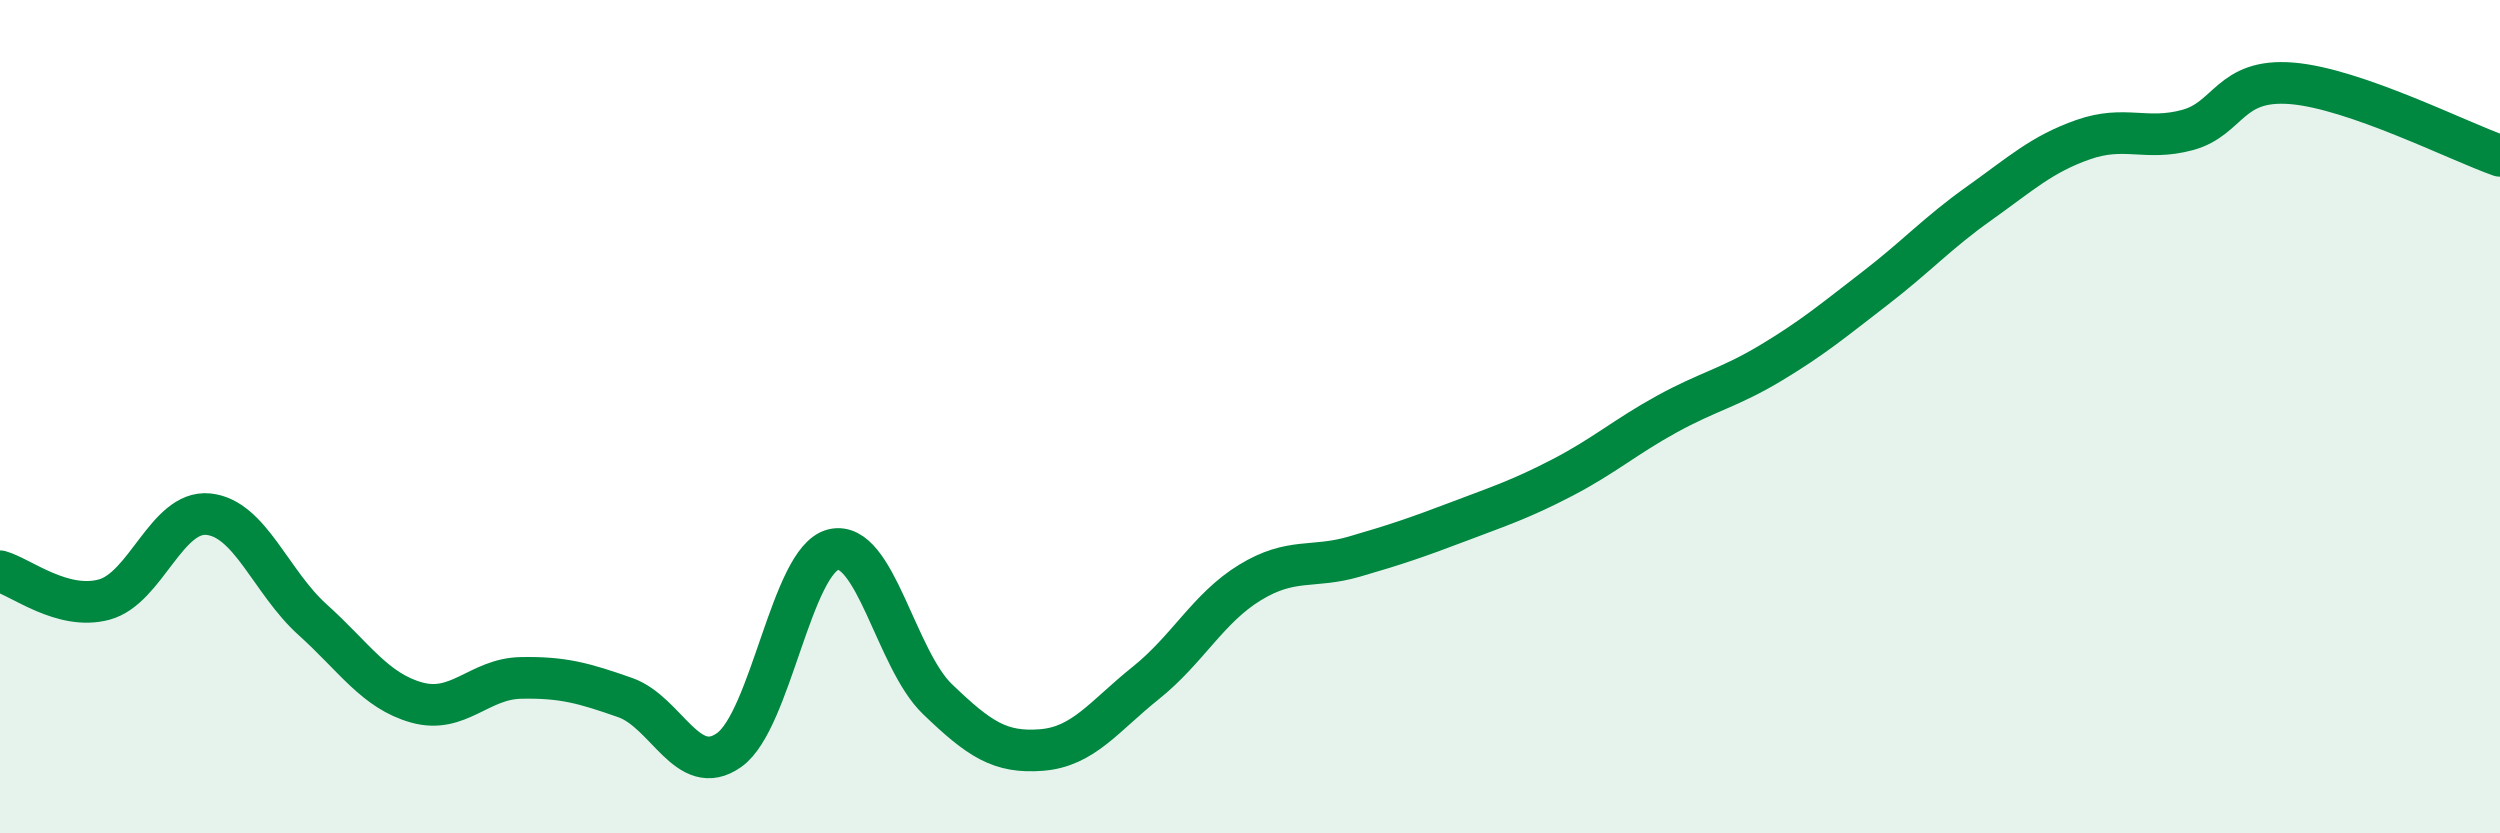
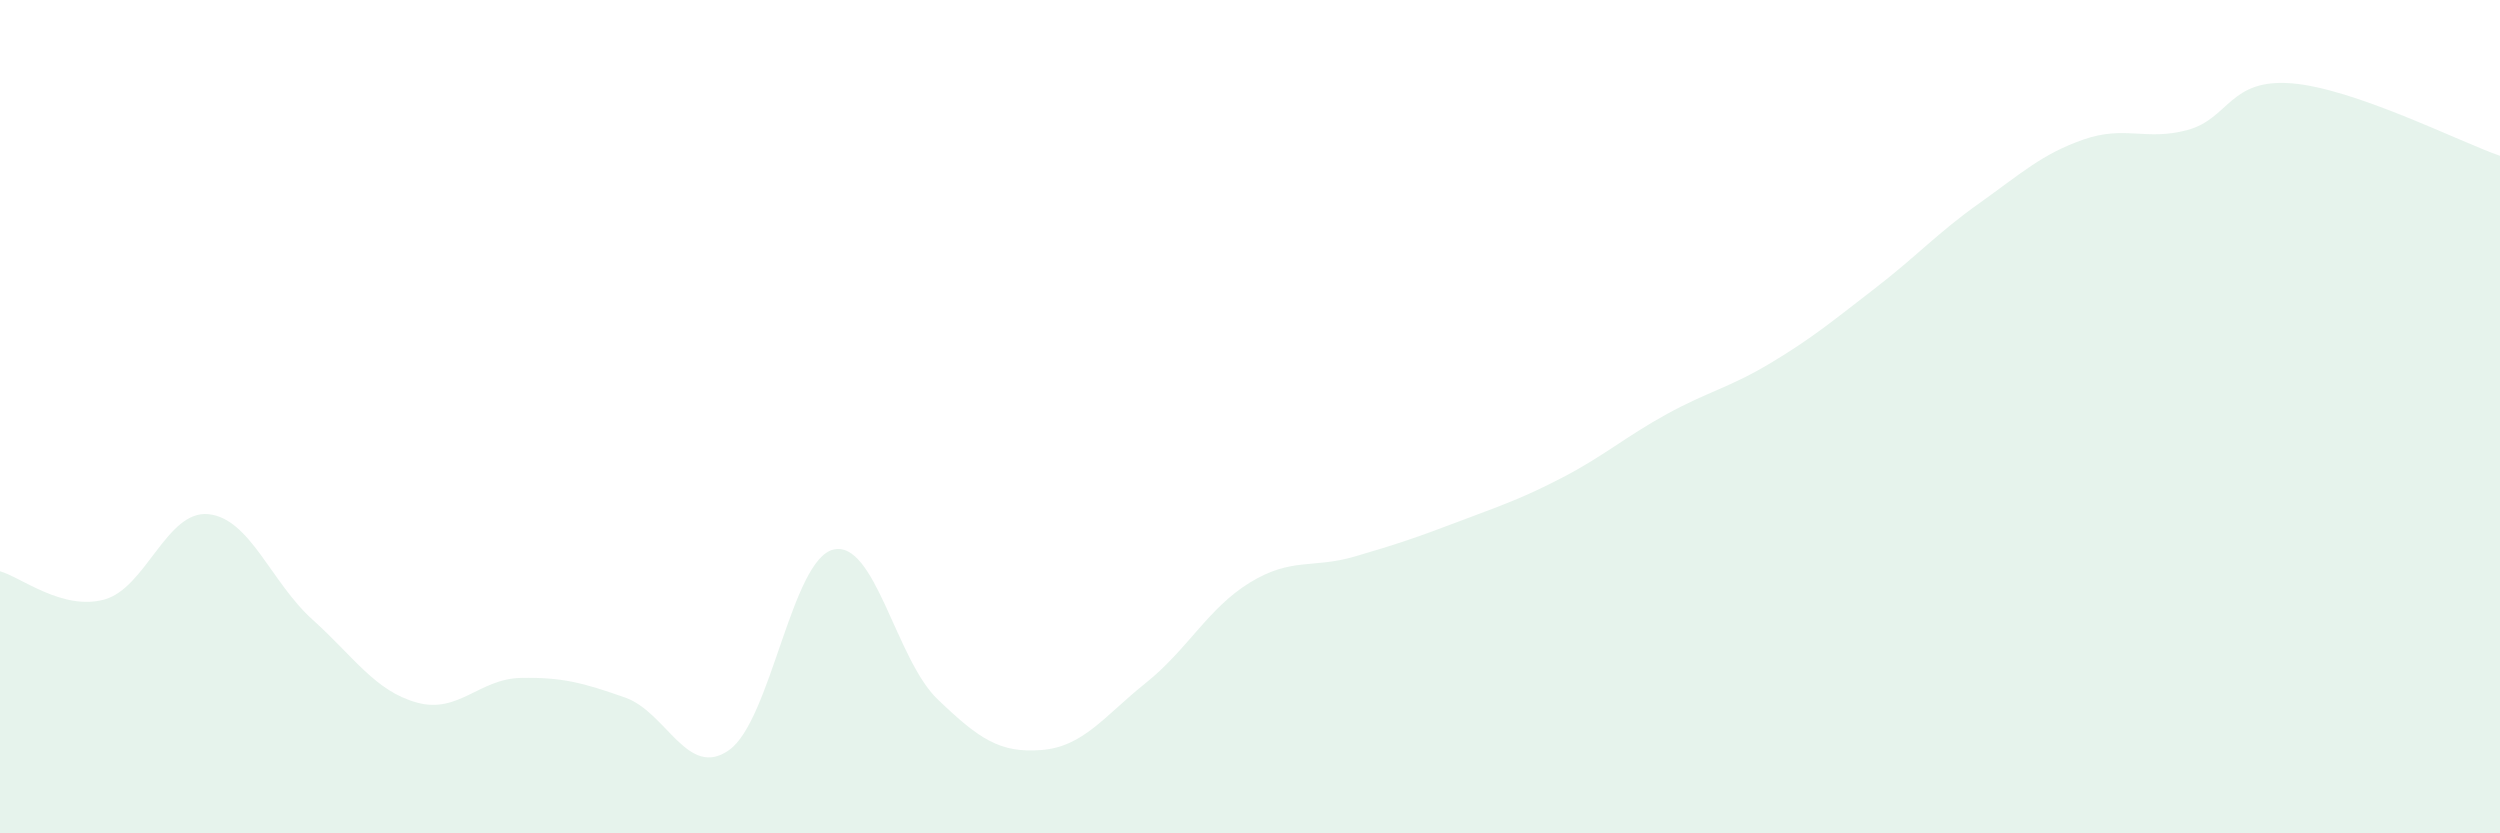
<svg xmlns="http://www.w3.org/2000/svg" width="60" height="20" viewBox="0 0 60 20">
  <path d="M 0,13.71 C 0.5,13.85 1.5,14.66 2.5,14.39 C 3.5,14.12 4,12.24 5,12.34 C 6,12.44 6.5,13.97 7.5,14.87 C 8.5,15.77 9,16.58 10,16.86 C 11,17.14 11.5,16.29 12.5,16.27 C 13.5,16.25 14,16.39 15,16.74 C 16,17.09 16.5,18.71 17.5,18 C 18.5,17.29 19,13.43 20,13.19 C 21,12.95 21.5,15.82 22.5,16.78 C 23.5,17.74 24,18.08 25,18 C 26,17.92 26.5,17.19 27.5,16.39 C 28.5,15.59 29,14.59 30,13.98 C 31,13.37 31.5,13.65 32.5,13.36 C 33.5,13.07 34,12.9 35,12.52 C 36,12.14 36.5,11.98 37.5,11.46 C 38.5,10.94 39,10.49 40,9.94 C 41,9.39 41.5,9.31 42.5,8.71 C 43.5,8.11 44,7.69 45,6.92 C 46,6.15 46.5,5.59 47.5,4.88 C 48.5,4.17 49,3.7 50,3.35 C 51,3 51.5,3.39 52.5,3.12 C 53.5,2.85 53.5,1.88 55,2 C 56.5,2.12 59,3.39 60,3.74L60 20L0 20Z" fill="#008740" opacity="0.1" stroke-linecap="round" stroke-linejoin="round" />
-   <path d="M 0,13.71 C 0.5,13.85 1.5,14.66 2.5,14.39 C 3.5,14.12 4,12.24 5,12.34 C 6,12.44 6.5,13.97 7.5,14.87 C 8.5,15.77 9,16.58 10,16.86 C 11,17.14 11.5,16.29 12.5,16.27 C 13.5,16.25 14,16.39 15,16.74 C 16,17.09 16.5,18.71 17.5,18 C 18.5,17.29 19,13.43 20,13.19 C 21,12.95 21.5,15.82 22.5,16.78 C 23.5,17.74 24,18.08 25,18 C 26,17.92 26.5,17.19 27.5,16.39 C 28.5,15.59 29,14.59 30,13.98 C 31,13.37 31.5,13.65 32.5,13.36 C 33.5,13.07 34,12.9 35,12.52 C 36,12.14 36.5,11.98 37.5,11.46 C 38.5,10.94 39,10.49 40,9.94 C 41,9.39 41.5,9.31 42.5,8.71 C 43.5,8.11 44,7.69 45,6.92 C 46,6.15 46.5,5.59 47.5,4.88 C 48.5,4.17 49,3.7 50,3.35 C 51,3 51.5,3.39 52.5,3.12 C 53.5,2.85 53.5,1.88 55,2 C 56.5,2.12 59,3.39 60,3.74" stroke="#008740" stroke-width="1" fill="none" stroke-linecap="round" stroke-linejoin="round" />
</svg>